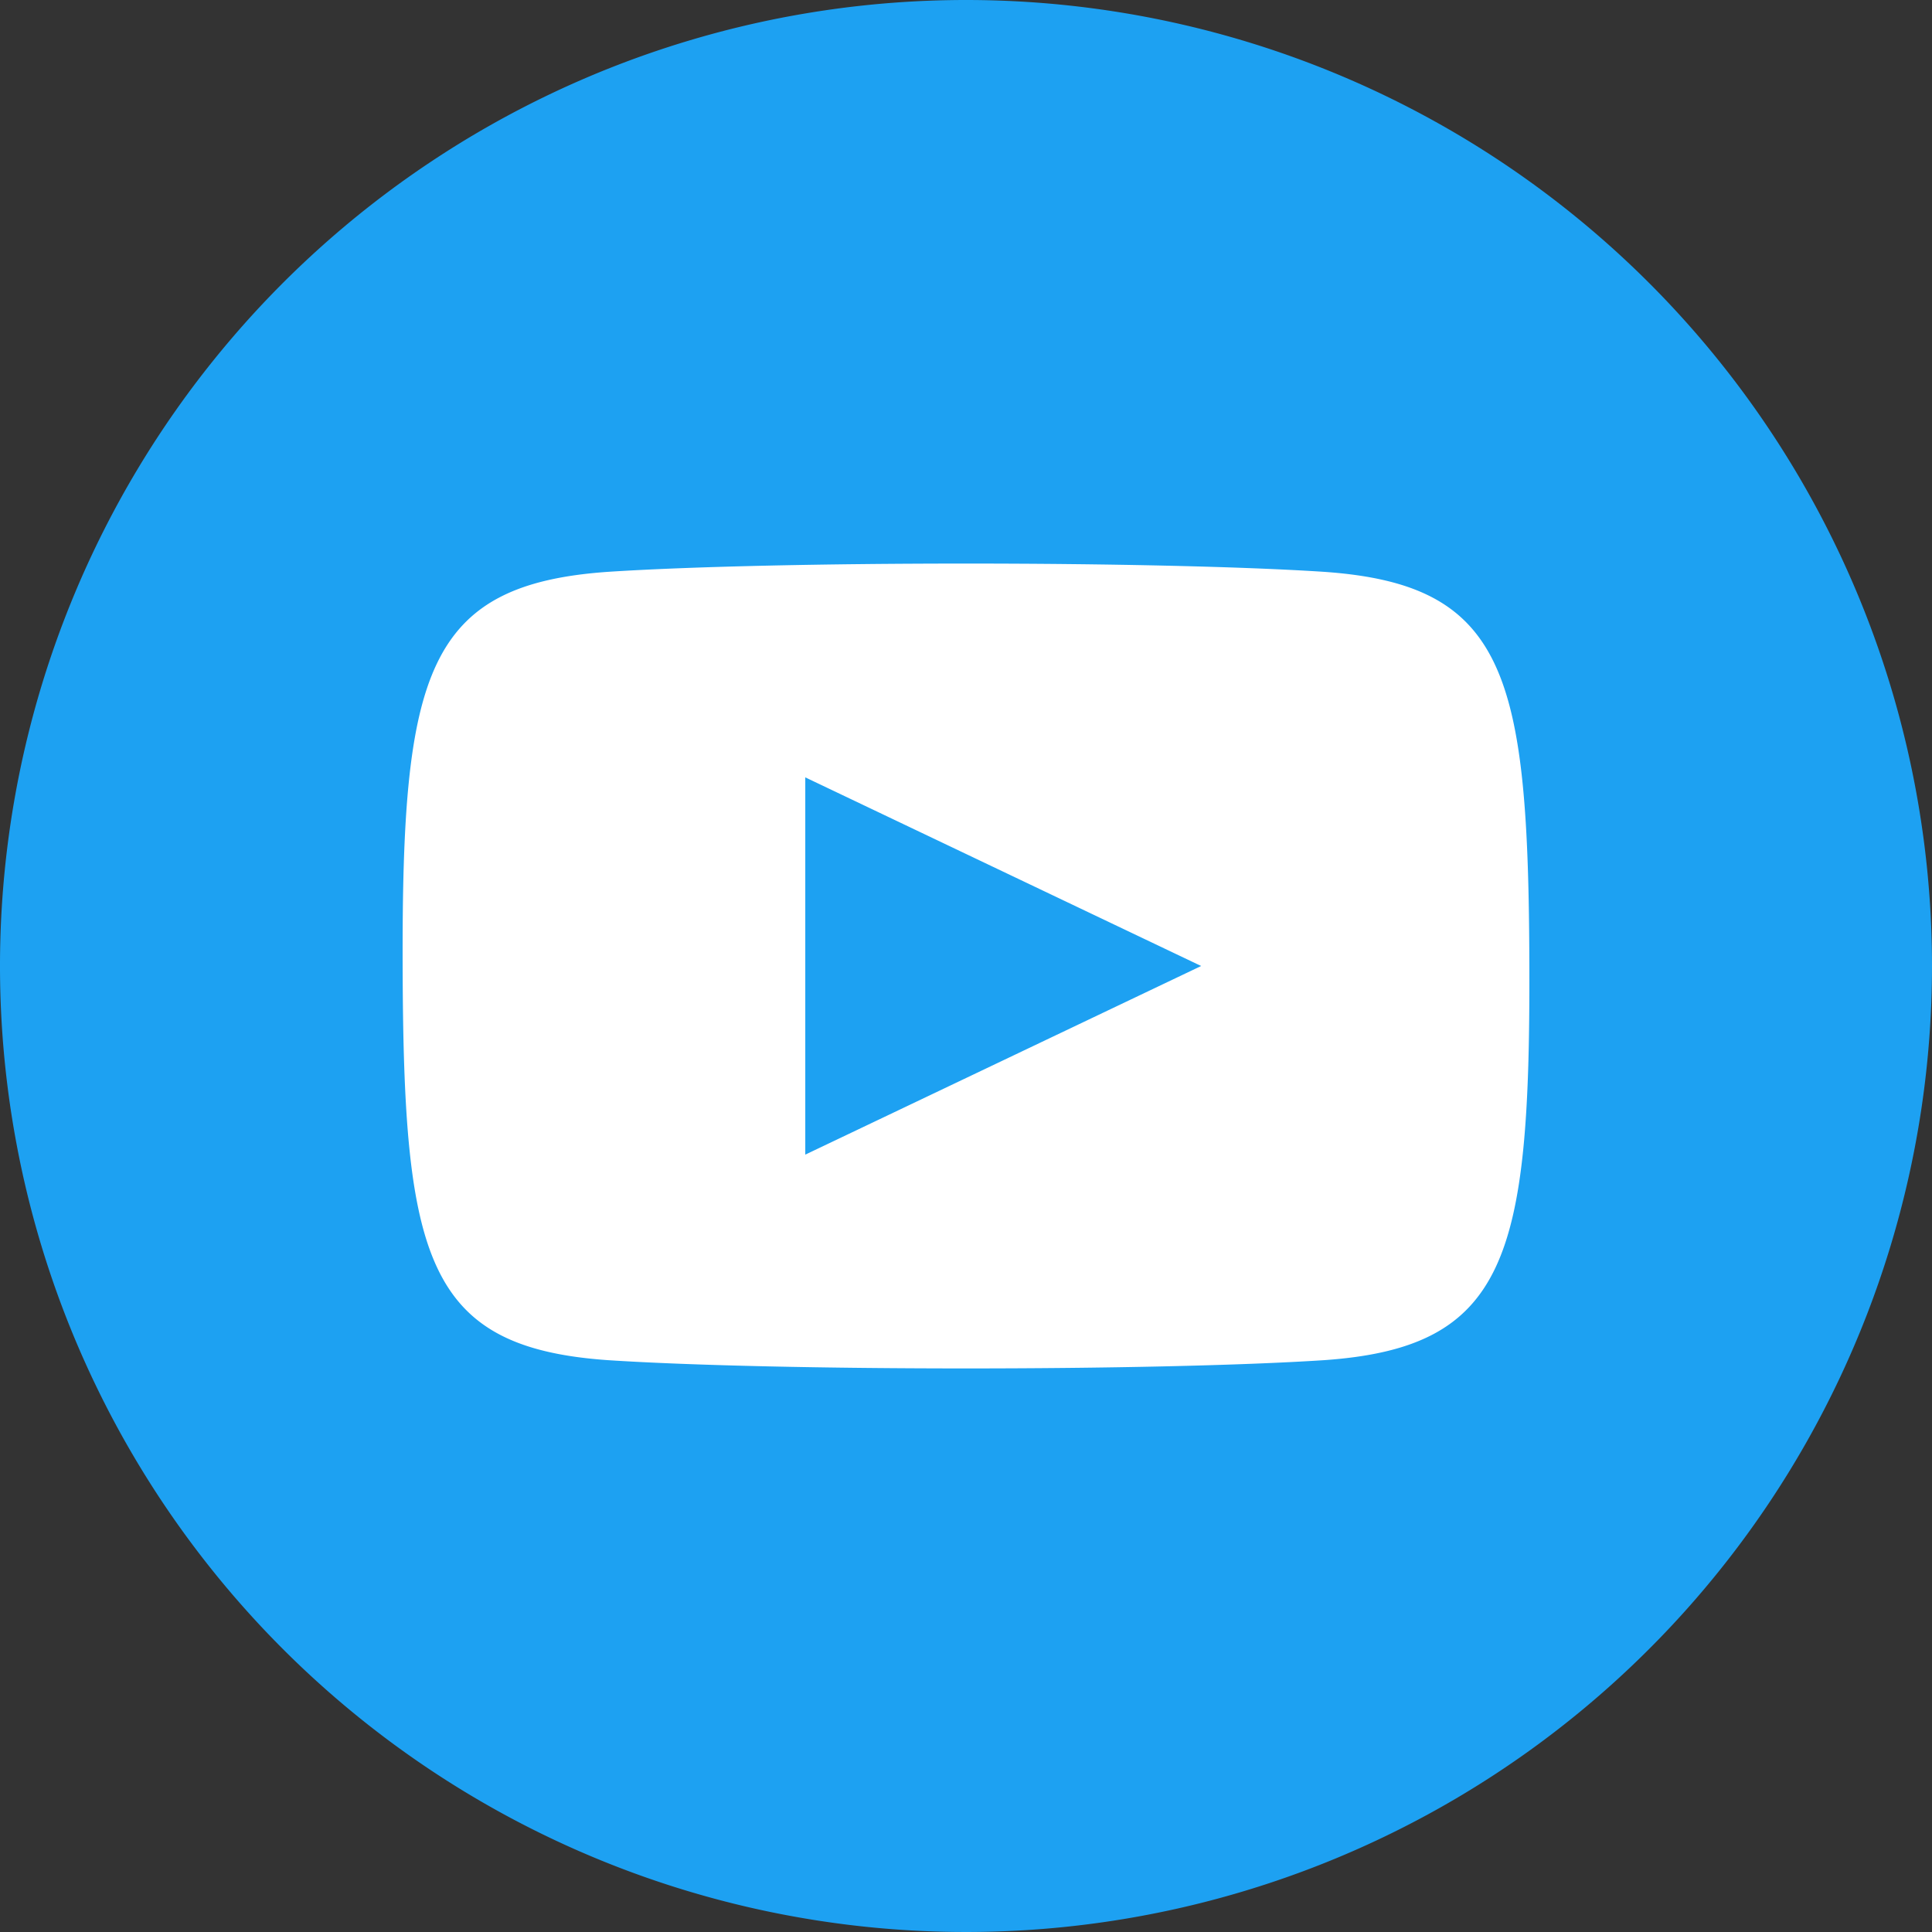
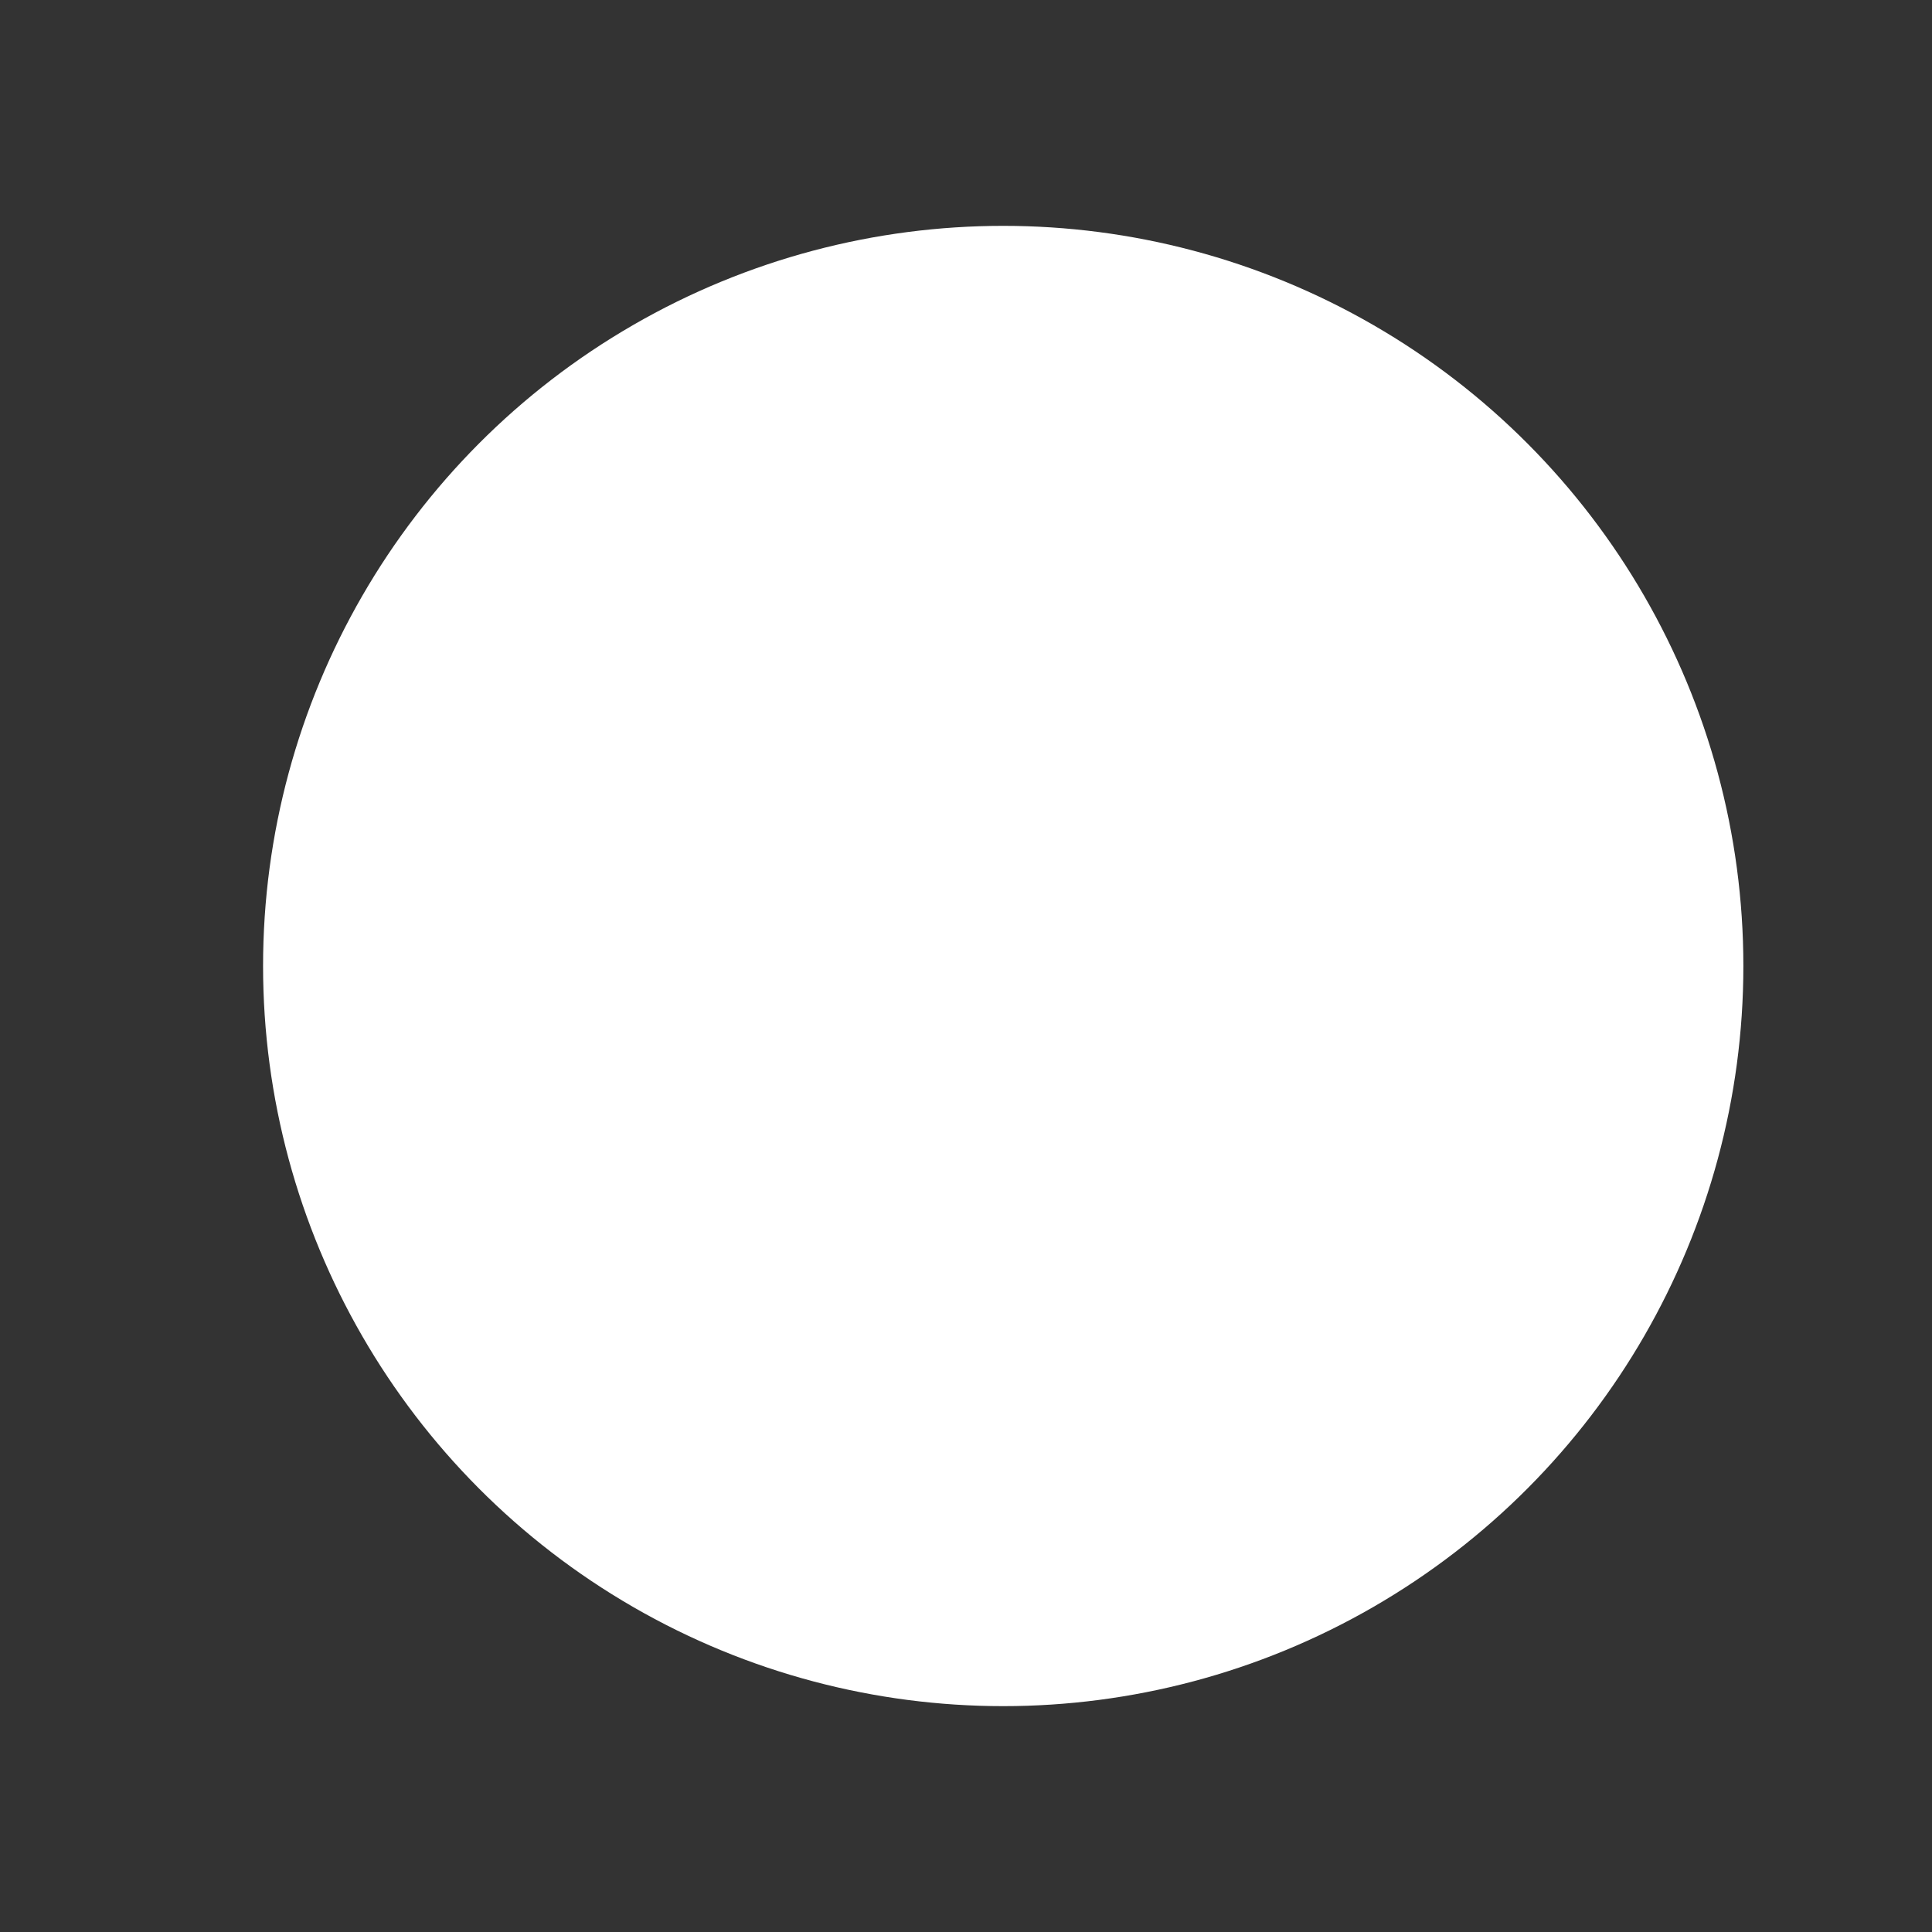
<svg xmlns="http://www.w3.org/2000/svg" id="Ebene_1" data-name="Ebene 1" viewBox="0 0 22.84 22.84" width="23" height="23">
  <rect x="0" y="0" width="22.84" height="22.84" fill="#333333" stroke="none" />
  <defs>
    <style>.cls-1{fill:#fff;}.cls-2{fill:#1da1f2;}</style>
  </defs>
  <title>icon_footer_youtube</title>
  <circle class="cls-1" cx="11.86" cy="11.42" r="8.75" />
-   <path class="cls-2" d="M12,.58A11.42,11.42,0,1,0,23.42,12,11.42,11.42,0,0,0,12,.58Zm4.23,16.08c-2,.13-6.46.13-8.46,0C5.61,16.51,5.35,15.45,5.34,12s.27-4.51,2.43-4.66c2-.13,6.46-.13,8.46,0,2.16.15,2.42,1.21,2.43,4.66S18.39,16.51,16.23,16.66ZM10.1,9.77,14.78,12,10.1,14.23Z" transform="translate(-0.58 -0.58)" />
</svg>